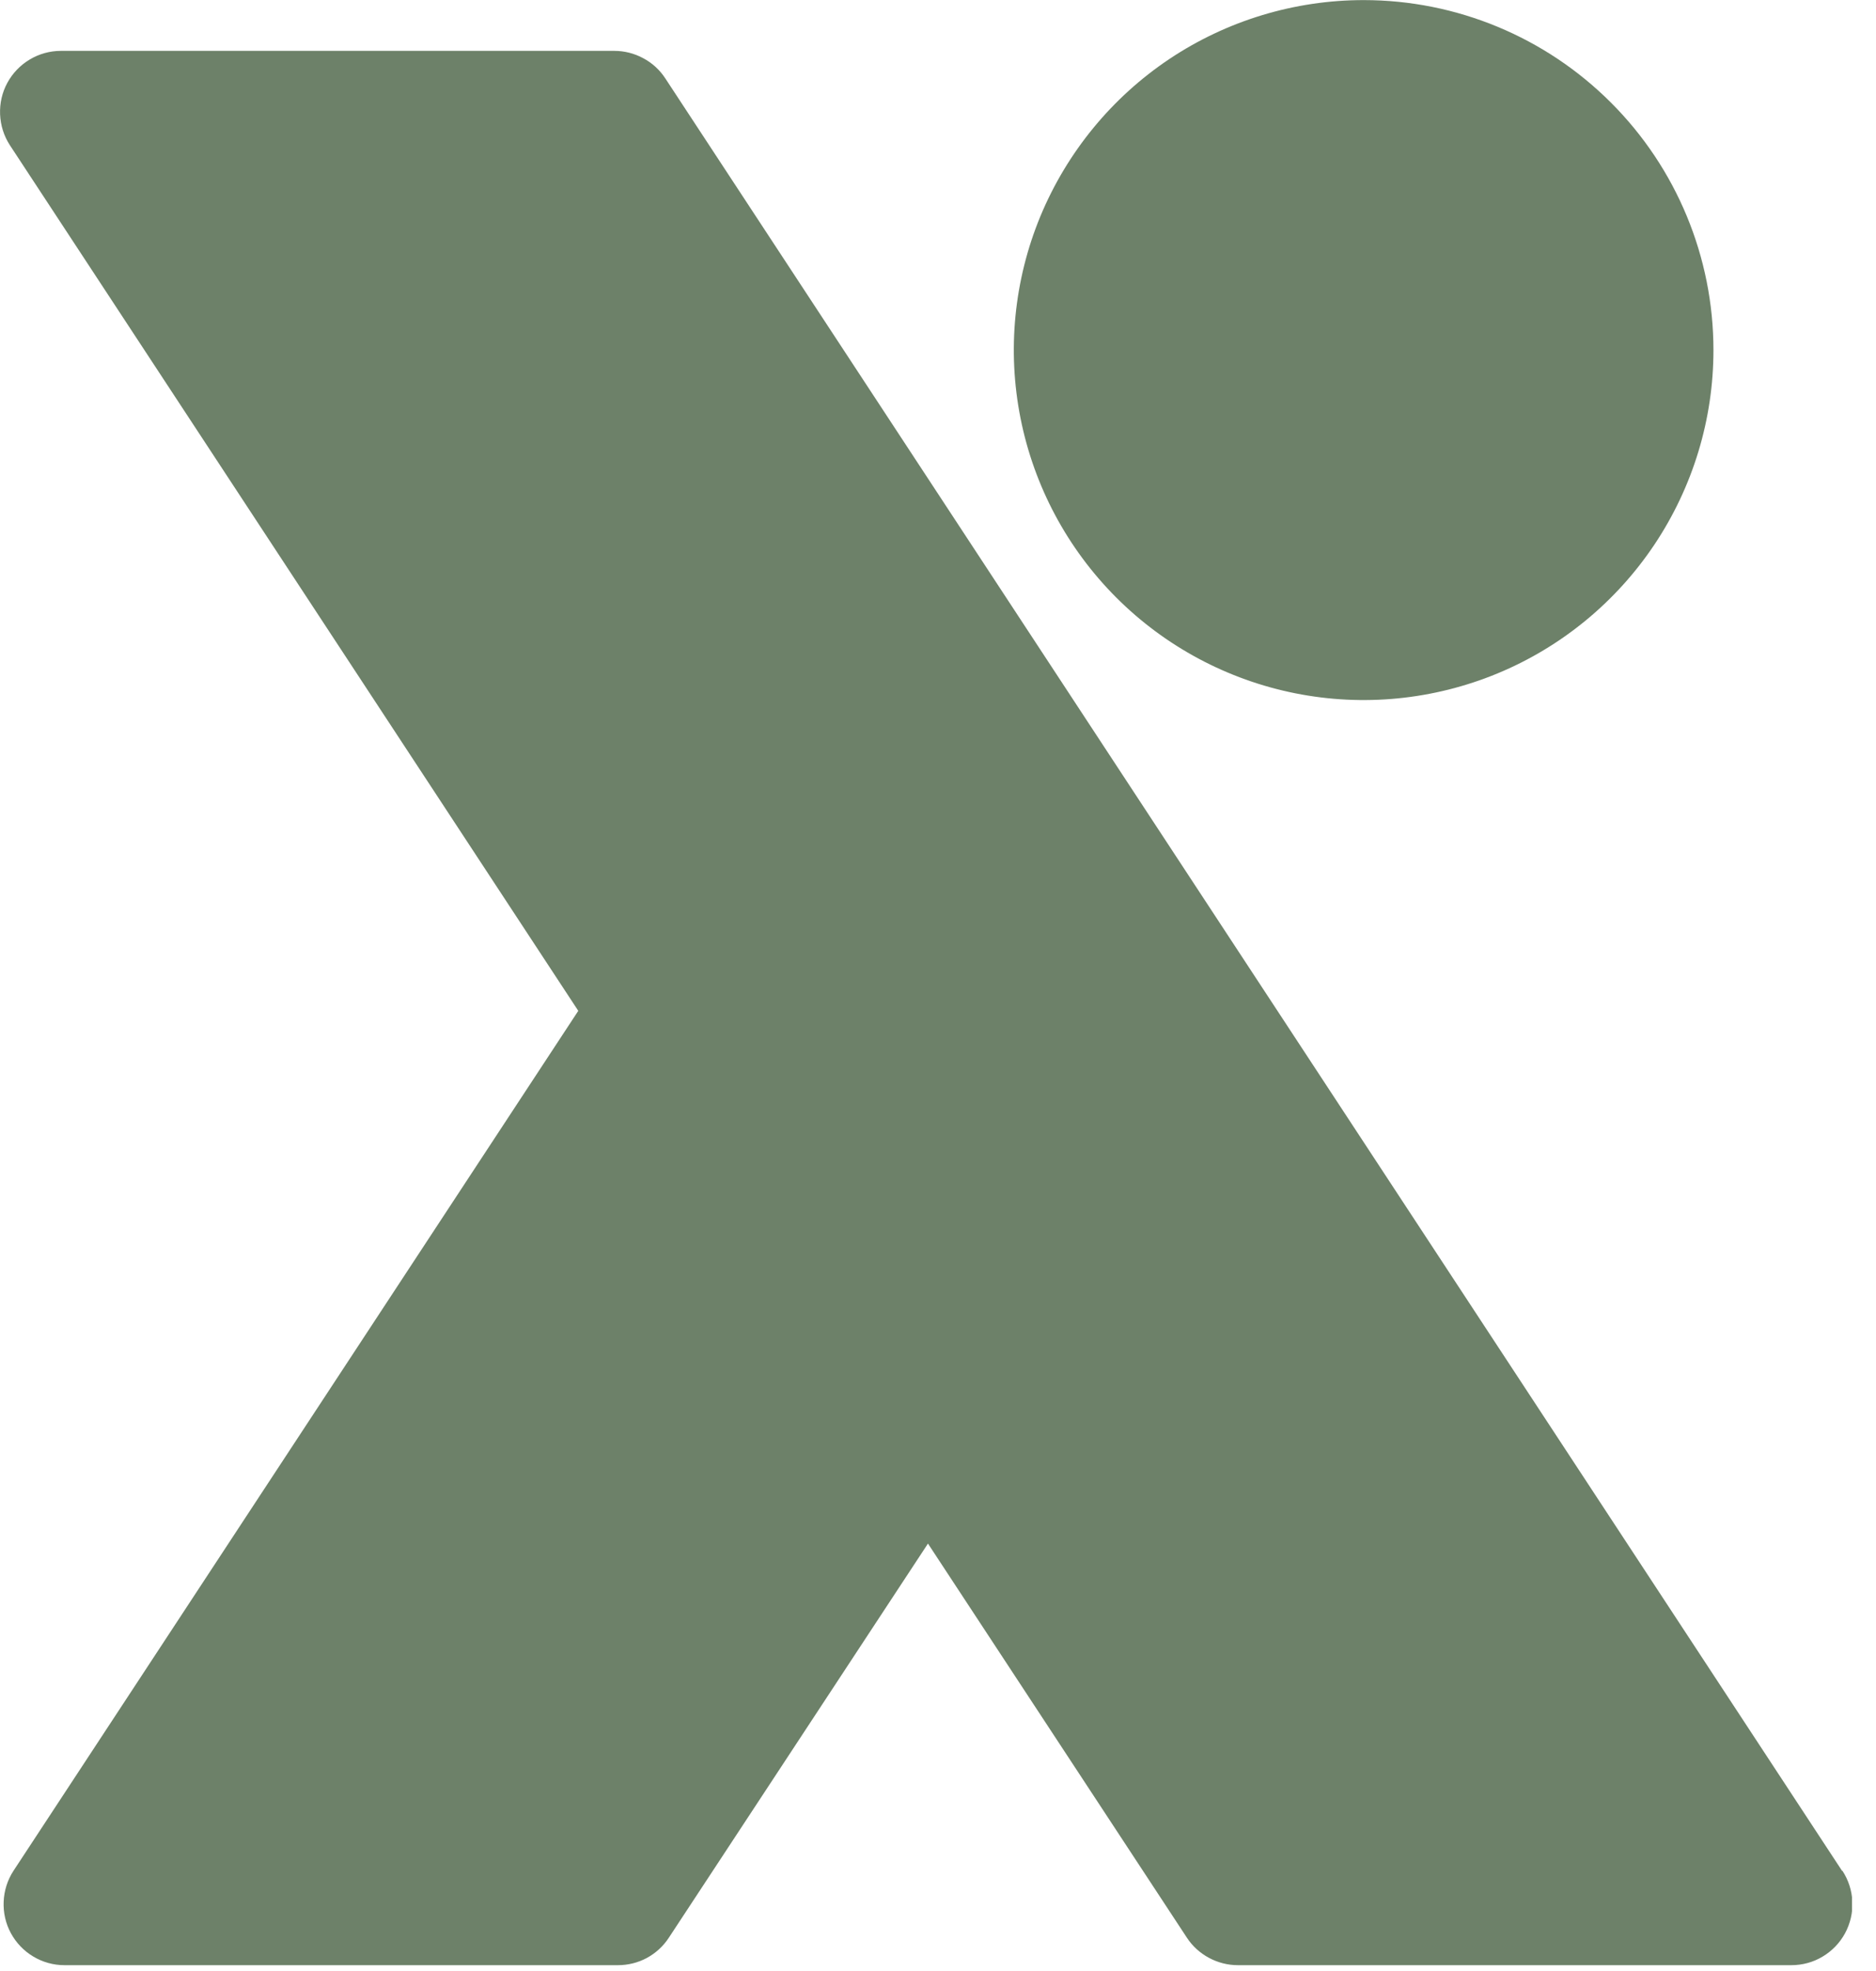
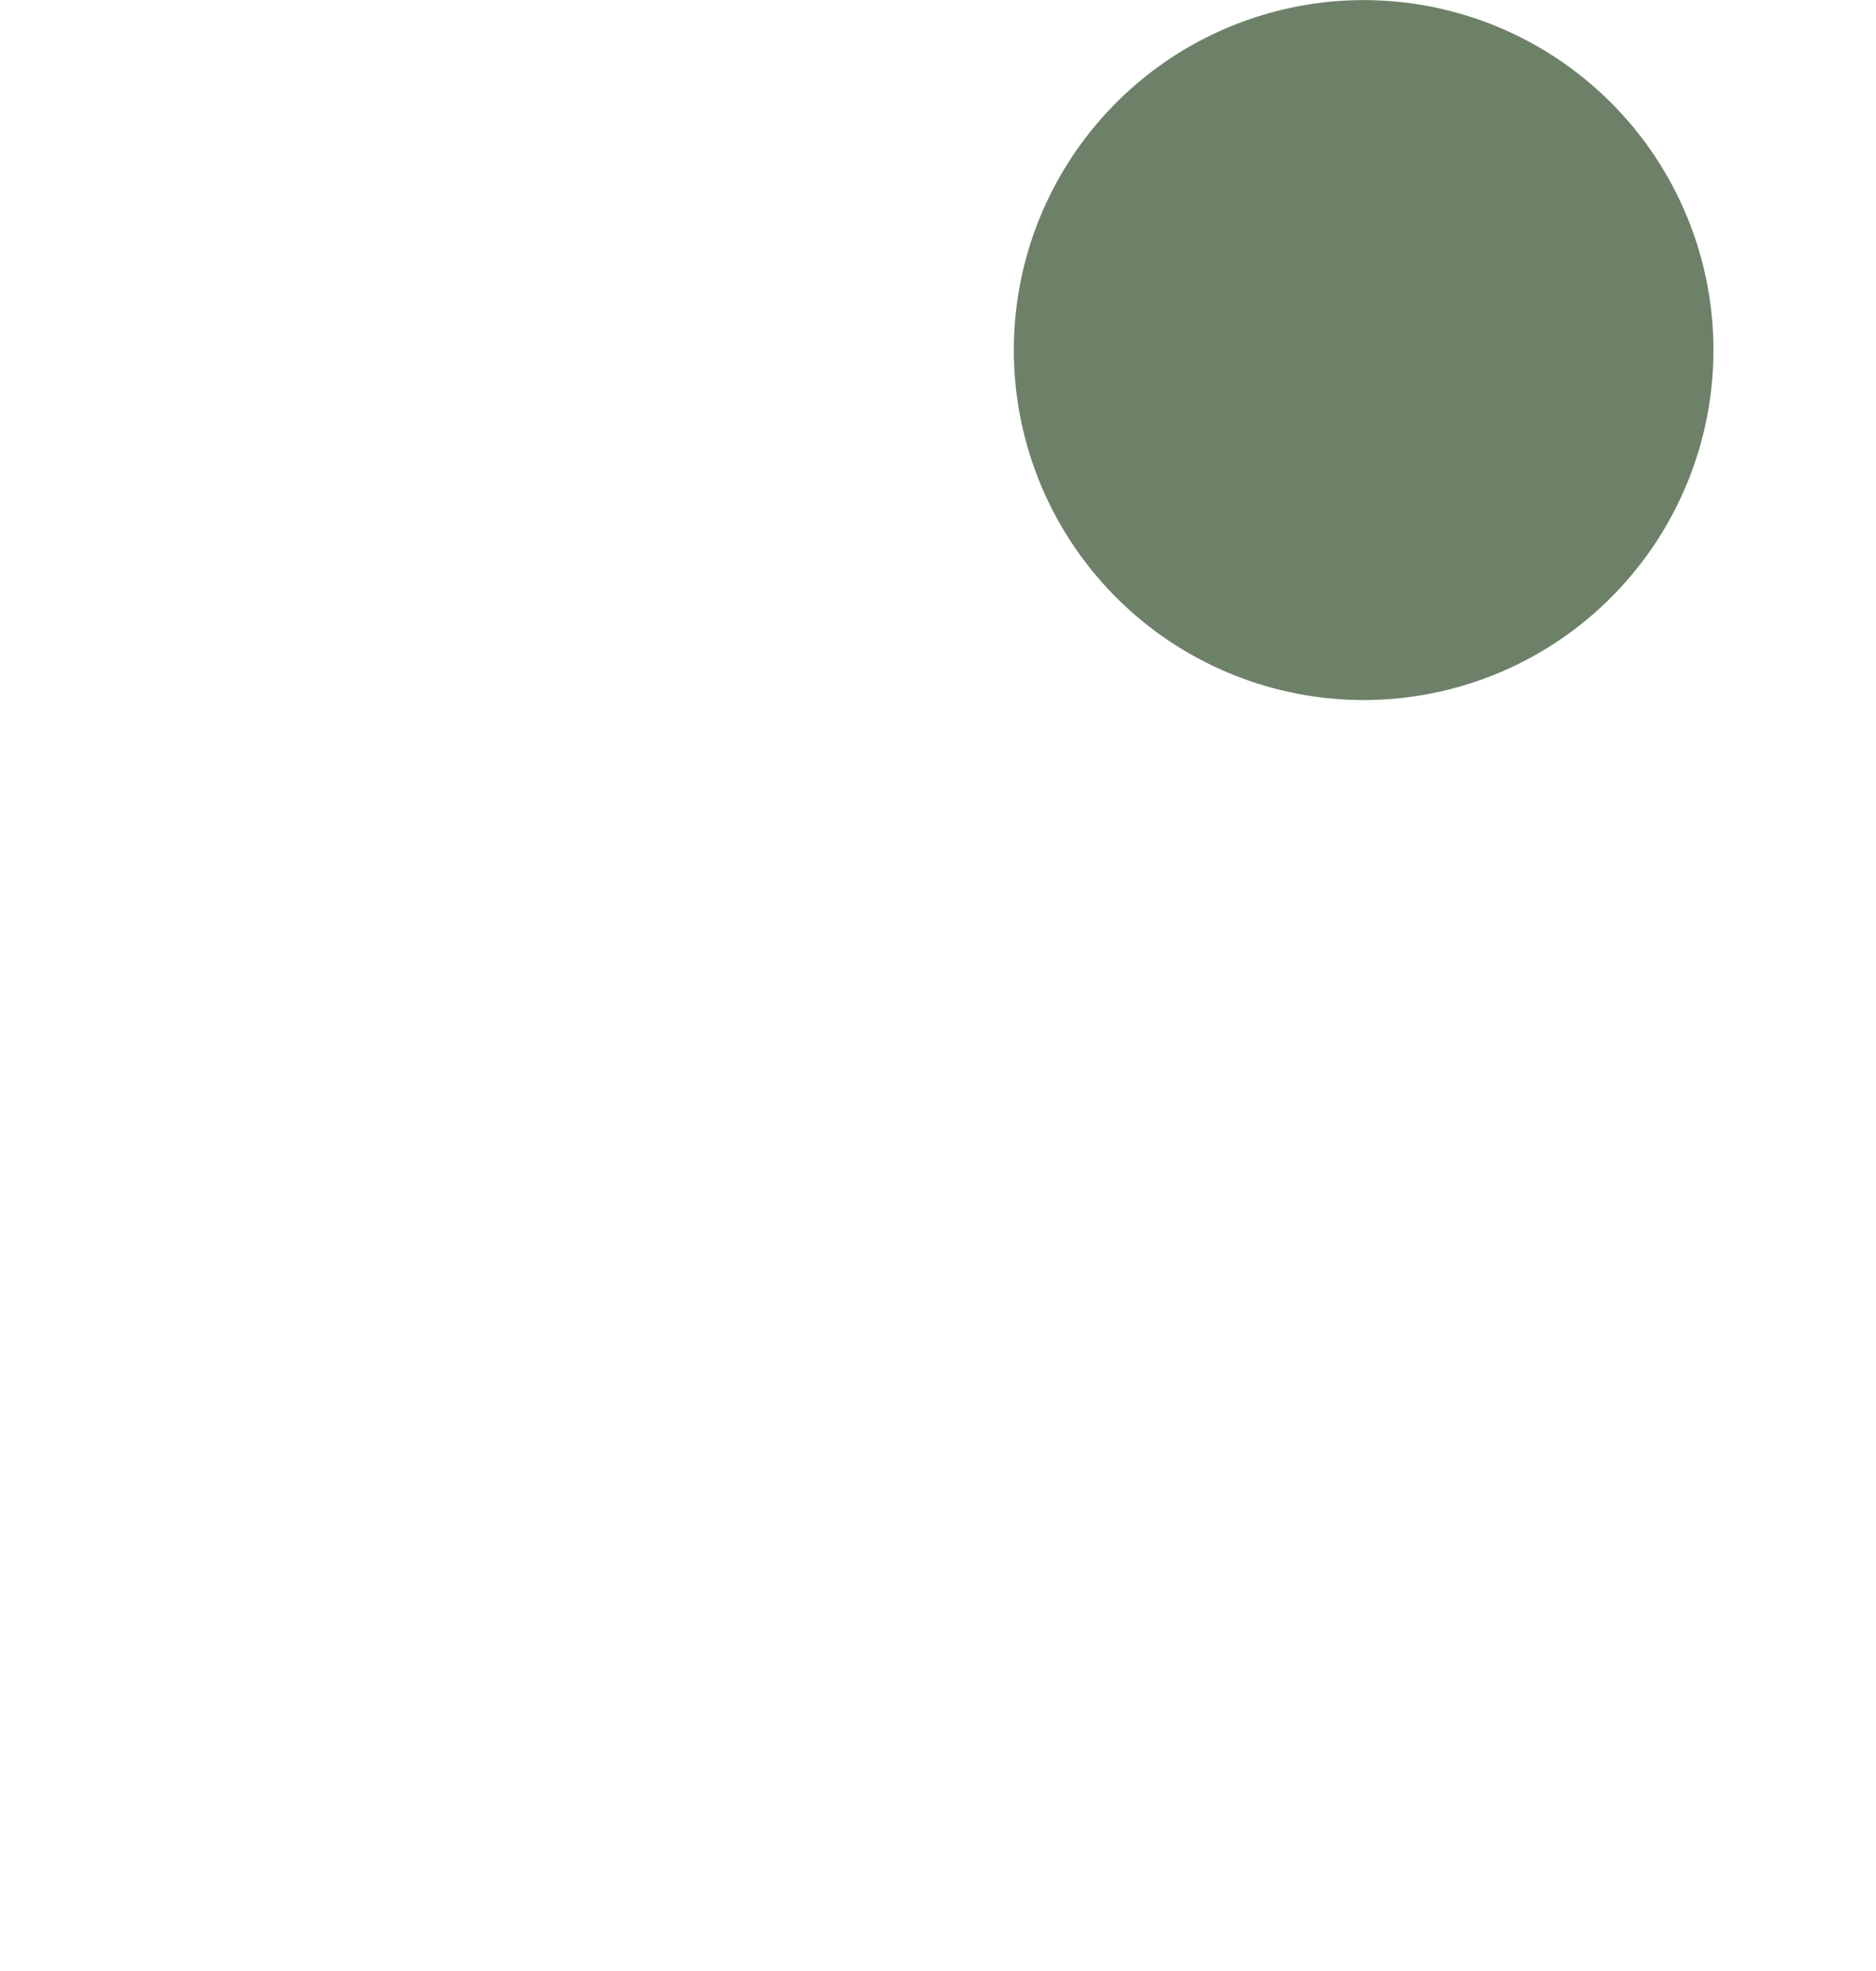
<svg xmlns="http://www.w3.org/2000/svg" width="20" height="21" viewBox="0 0 20 21" fill="none">
  <g clip-path="url(#clip0_2240_183)">
    <path d="M18.267 3.73C18.267 4.468 18.048 5.188 17.638 5.802C17.228 6.415 16.646 6.893 15.965 7.175C15.283 7.457 14.534 7.531 13.81 7.387C13.087 7.243 12.422 6.888 11.901 6.367C11.379 5.845 11.024 5.181 10.88 4.457C10.736 3.734 10.81 2.984 11.092 2.303C11.375 1.622 11.853 1.039 12.466 0.629C13.079 0.22 13.8 0.001 14.538 0.001C15.527 0.001 16.475 0.394 17.174 1.093C17.874 1.792 18.267 2.741 18.267 3.73Z" fill="#6D8169" />
-     <path d="M19.639 19.934L7.092 0.834C7.033 0.744 6.952 0.67 6.857 0.62C6.763 0.569 6.657 0.542 6.549 0.542H0.649C0.532 0.542 0.417 0.574 0.317 0.634C0.216 0.694 0.134 0.78 0.078 0.883C0.022 0.986 -0.004 1.102 0.001 1.219C0.006 1.337 0.042 1.45 0.106 1.548L6.165 10.77L0.144 19.932C0.08 20.03 0.044 20.143 0.039 20.261C0.034 20.378 0.06 20.494 0.116 20.597C0.172 20.7 0.254 20.786 0.355 20.846C0.455 20.906 0.57 20.938 0.687 20.938H6.587C6.695 20.938 6.801 20.912 6.896 20.861C6.99 20.81 7.071 20.736 7.13 20.646L9.893 16.446L12.654 20.646C12.713 20.736 12.794 20.809 12.889 20.86C12.984 20.911 13.09 20.938 13.197 20.938H19.097C19.215 20.938 19.33 20.907 19.43 20.847C19.531 20.787 19.614 20.701 19.67 20.598C19.726 20.494 19.753 20.378 19.748 20.261C19.743 20.144 19.706 20.03 19.642 19.932" fill="#6D8169" />
  </g>
  <defs>
    <clipPath id="clip0_2240_183">
      <rect width="19.744" height="20.945" fill="white" />
    </clipPath>
  </defs>
</svg>